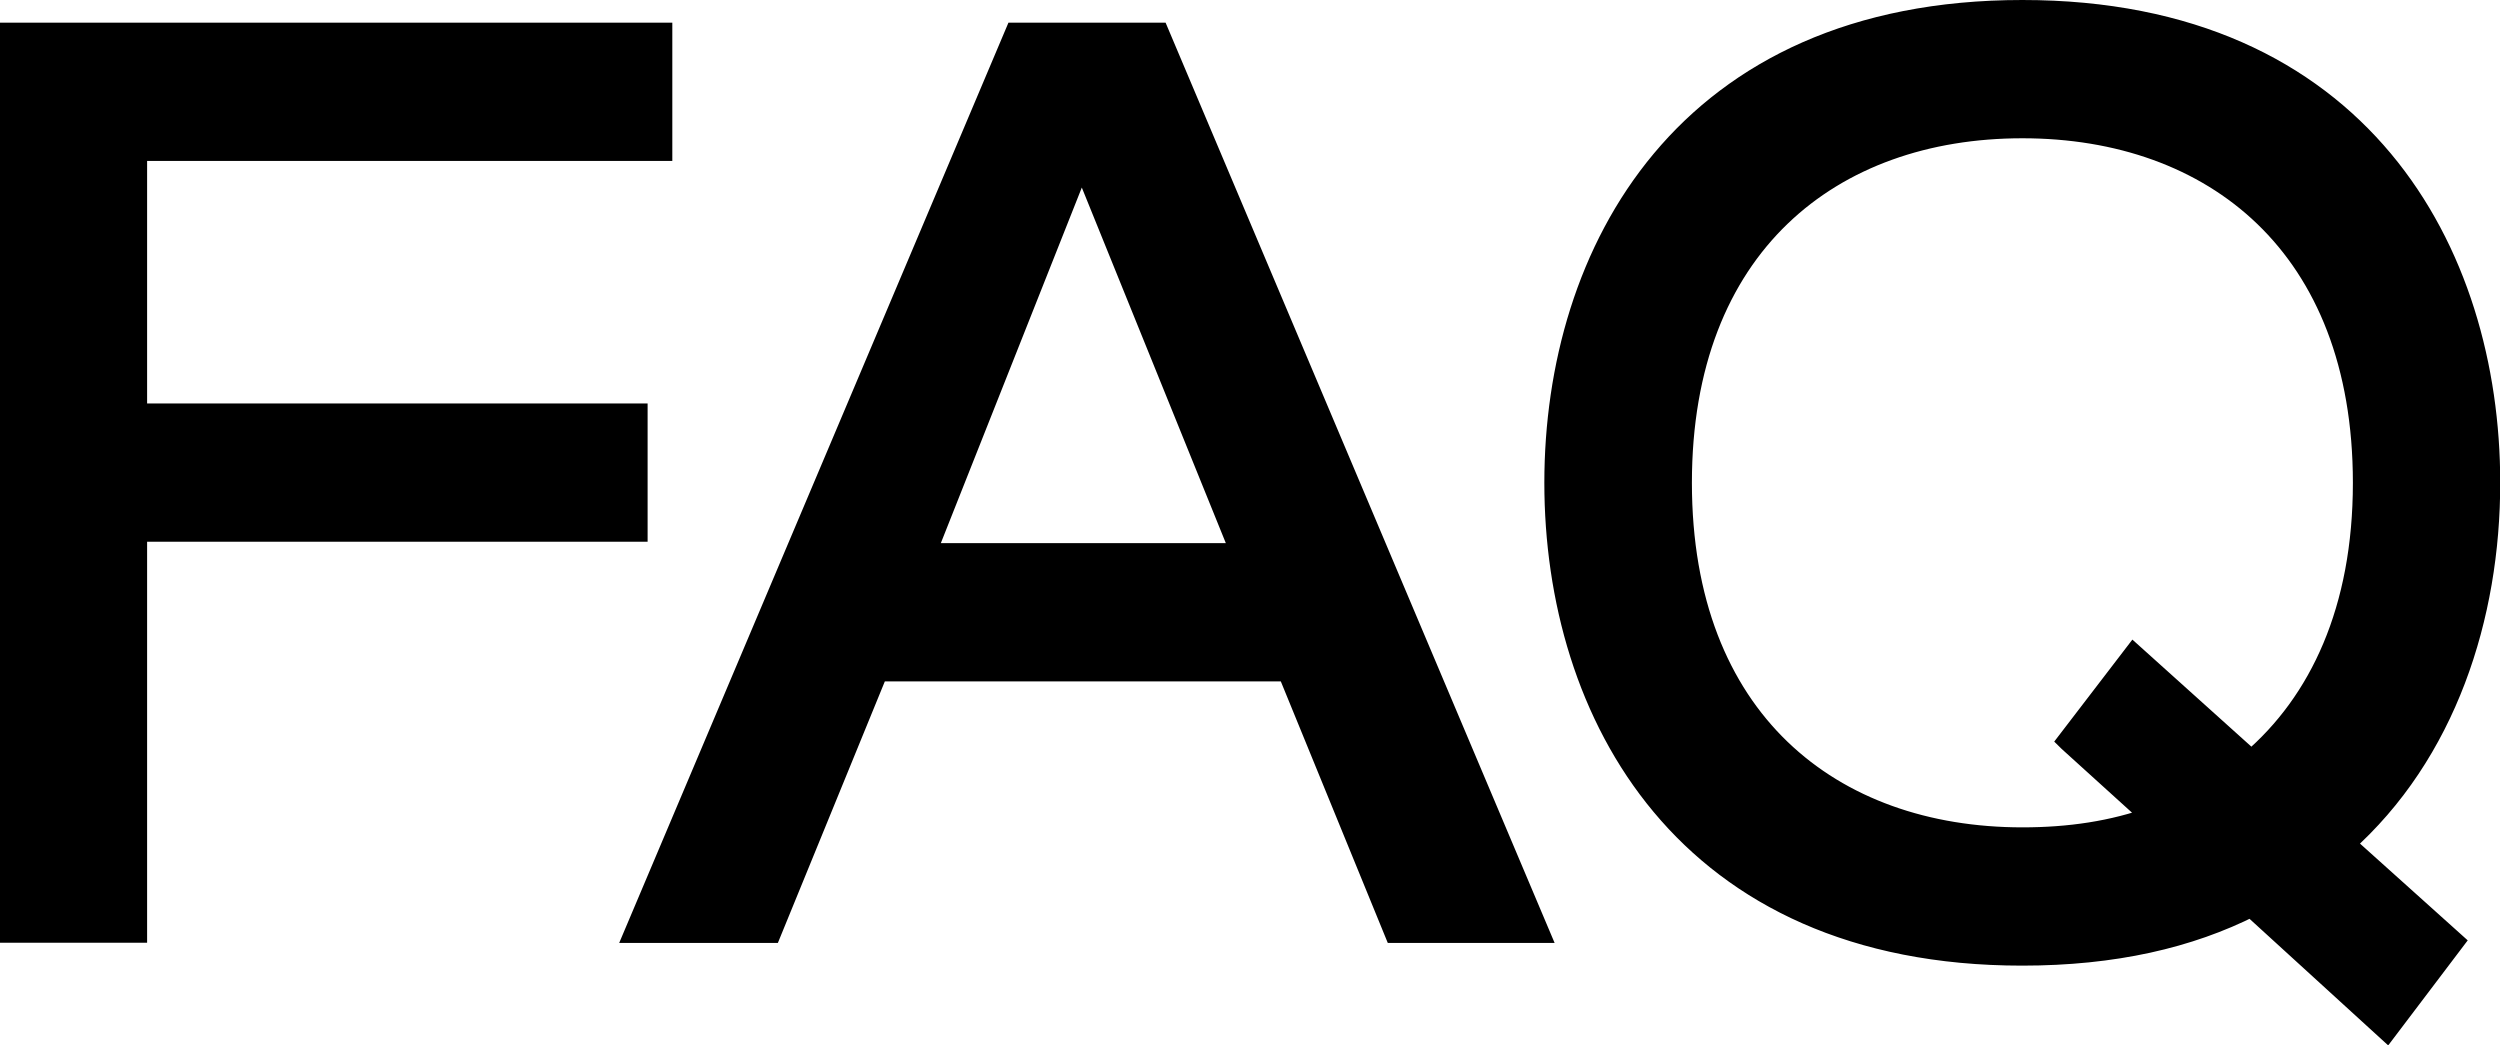
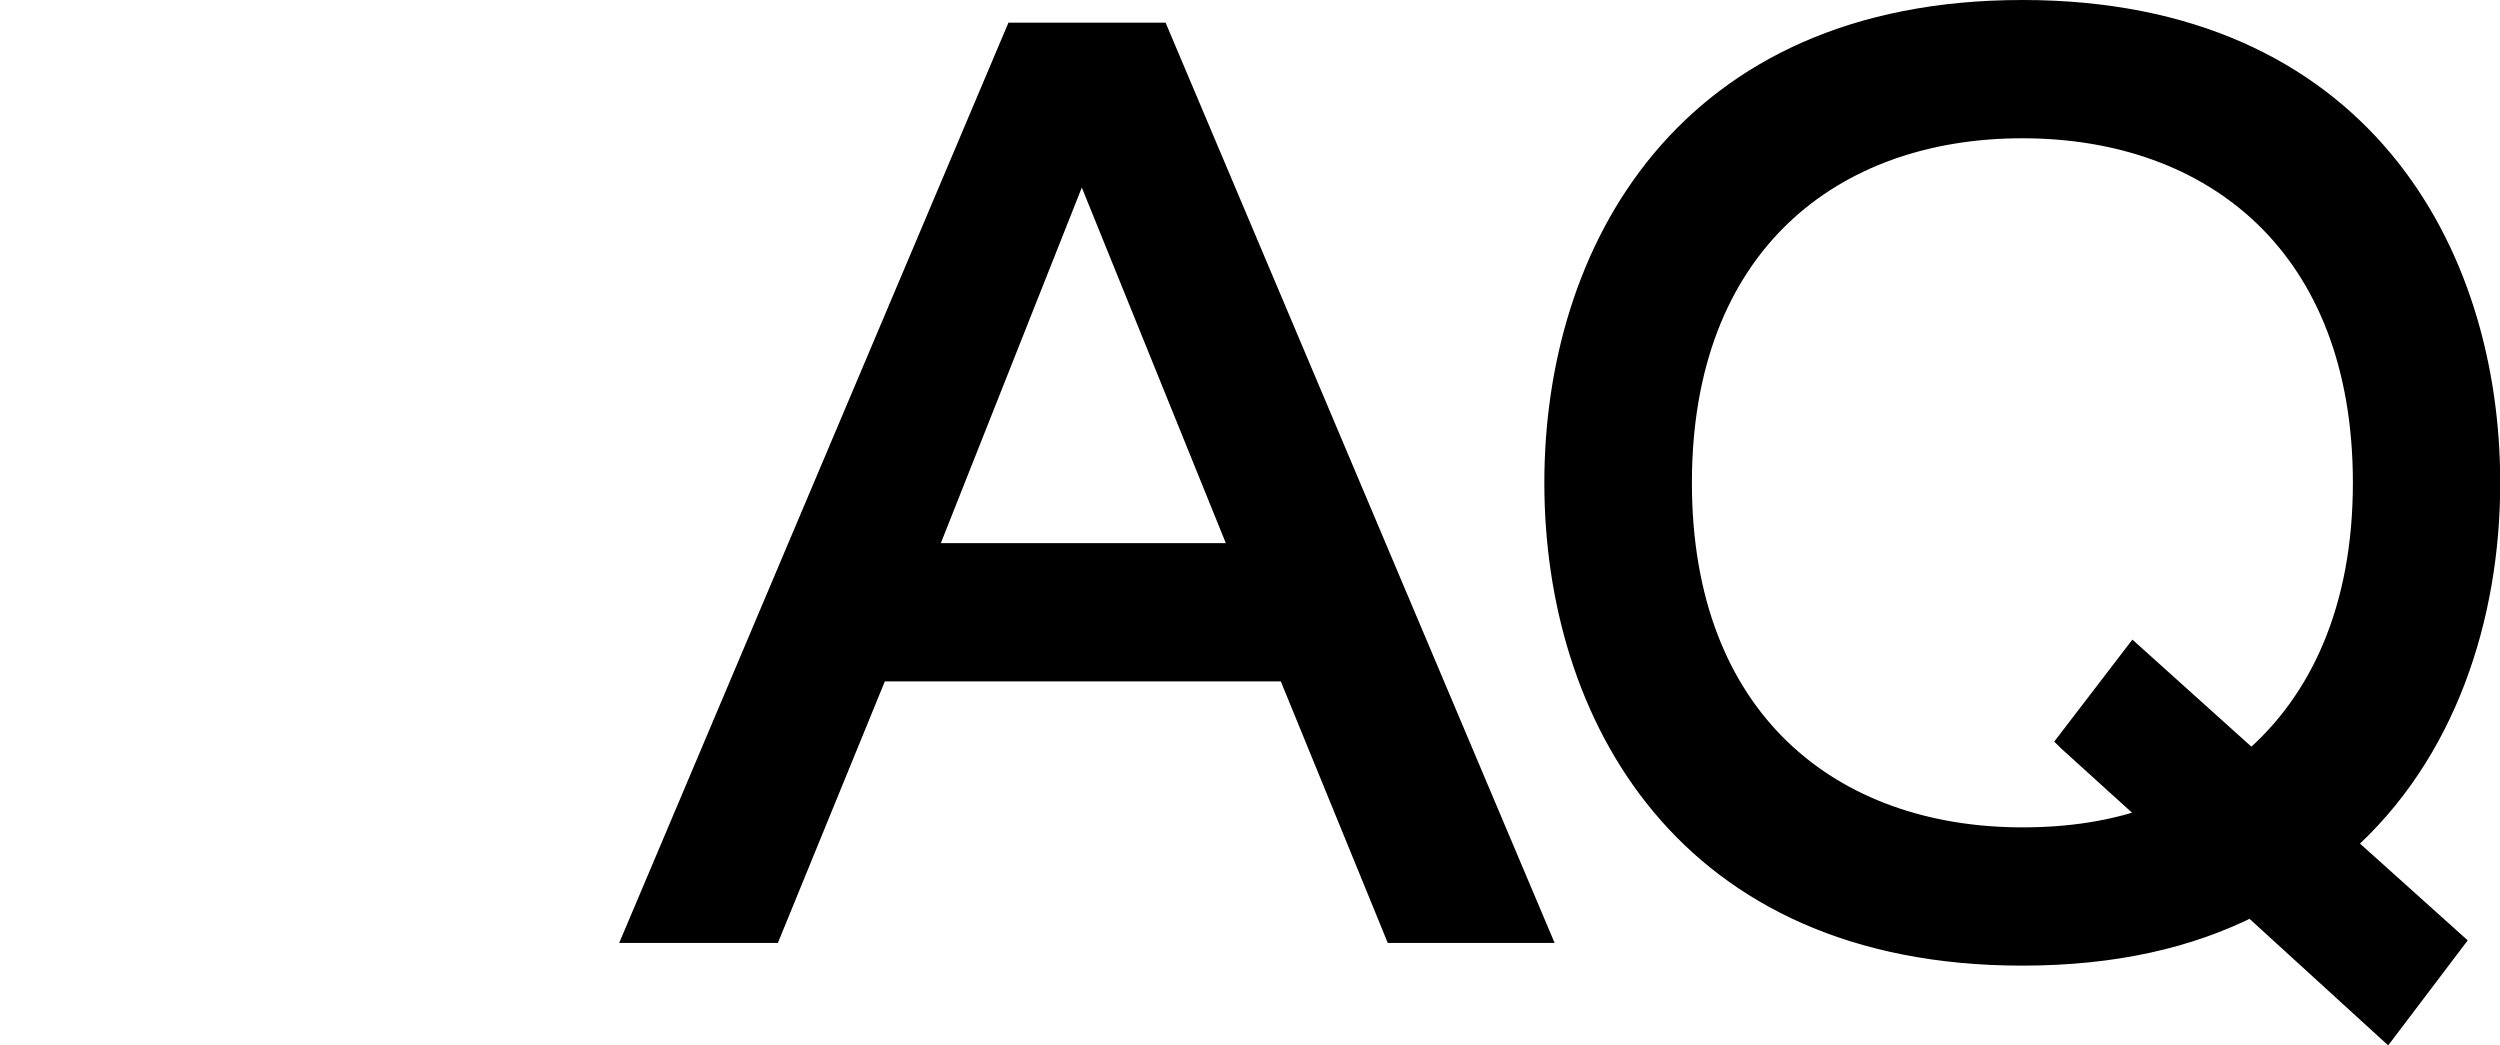
<svg xmlns="http://www.w3.org/2000/svg" id="uuid-4e8adbee-d1ec-4267-abb8-4bc1d0965b6e" viewBox="0 0 110.29 46.11">
  <g id="uuid-d3e74207-dc11-4a12-87f7-0d5ee2a0e128">
-     <path d="M.5,1.5h28.66v5.1H5.99v11.7h22.08v5.1H5.99v17.69H.5V1.5Z" stroke="#000" stroke-miterlimit="10" />
-     <path d="M56.84,29.56h-18.14l-4.72,11.54h-5.91L44.82,1.5h6.27l16.74,39.6h-6.27l-4.72-11.54ZM47.72,6.93l-6.95,17.53h14.05l-7.1-17.53Z" stroke="#000" stroke-miterlimit="10" />
+     <path d="M56.84,29.56h-18.14l-4.72,11.54h-5.91L44.82,1.5h6.27l16.74,39.6h-6.27l-4.72-11.54M47.72,6.93l-6.95,17.53h14.05l-7.1-17.53Z" stroke="#000" stroke-miterlimit="10" />
    <path d="M99.32,39.94c-2.75,1.39-6.06,2.16-10.11,2.16-14.88,0-20.58-10.65-20.58-20.8S74.34.5,89.22.5s20.58,10.65,20.58,20.8c0,5.88-1.92,11.92-6.43,15.92l4.82,4.33-2.9,3.83-5.96-5.44ZM91.29,32.67l2.85-3.72,5.18,4.66c3.06-2.61,4.98-6.71,4.98-12.31,0-10.48-6.63-15.7-15.08-15.7s-15.08,5.21-15.08,15.7,6.63,15.7,15.08,15.7c2.07,0,3.99-.28,5.81-.94l-3.73-3.38Z" stroke="#000" stroke-miterlimit="10" />
  </g>
</svg>